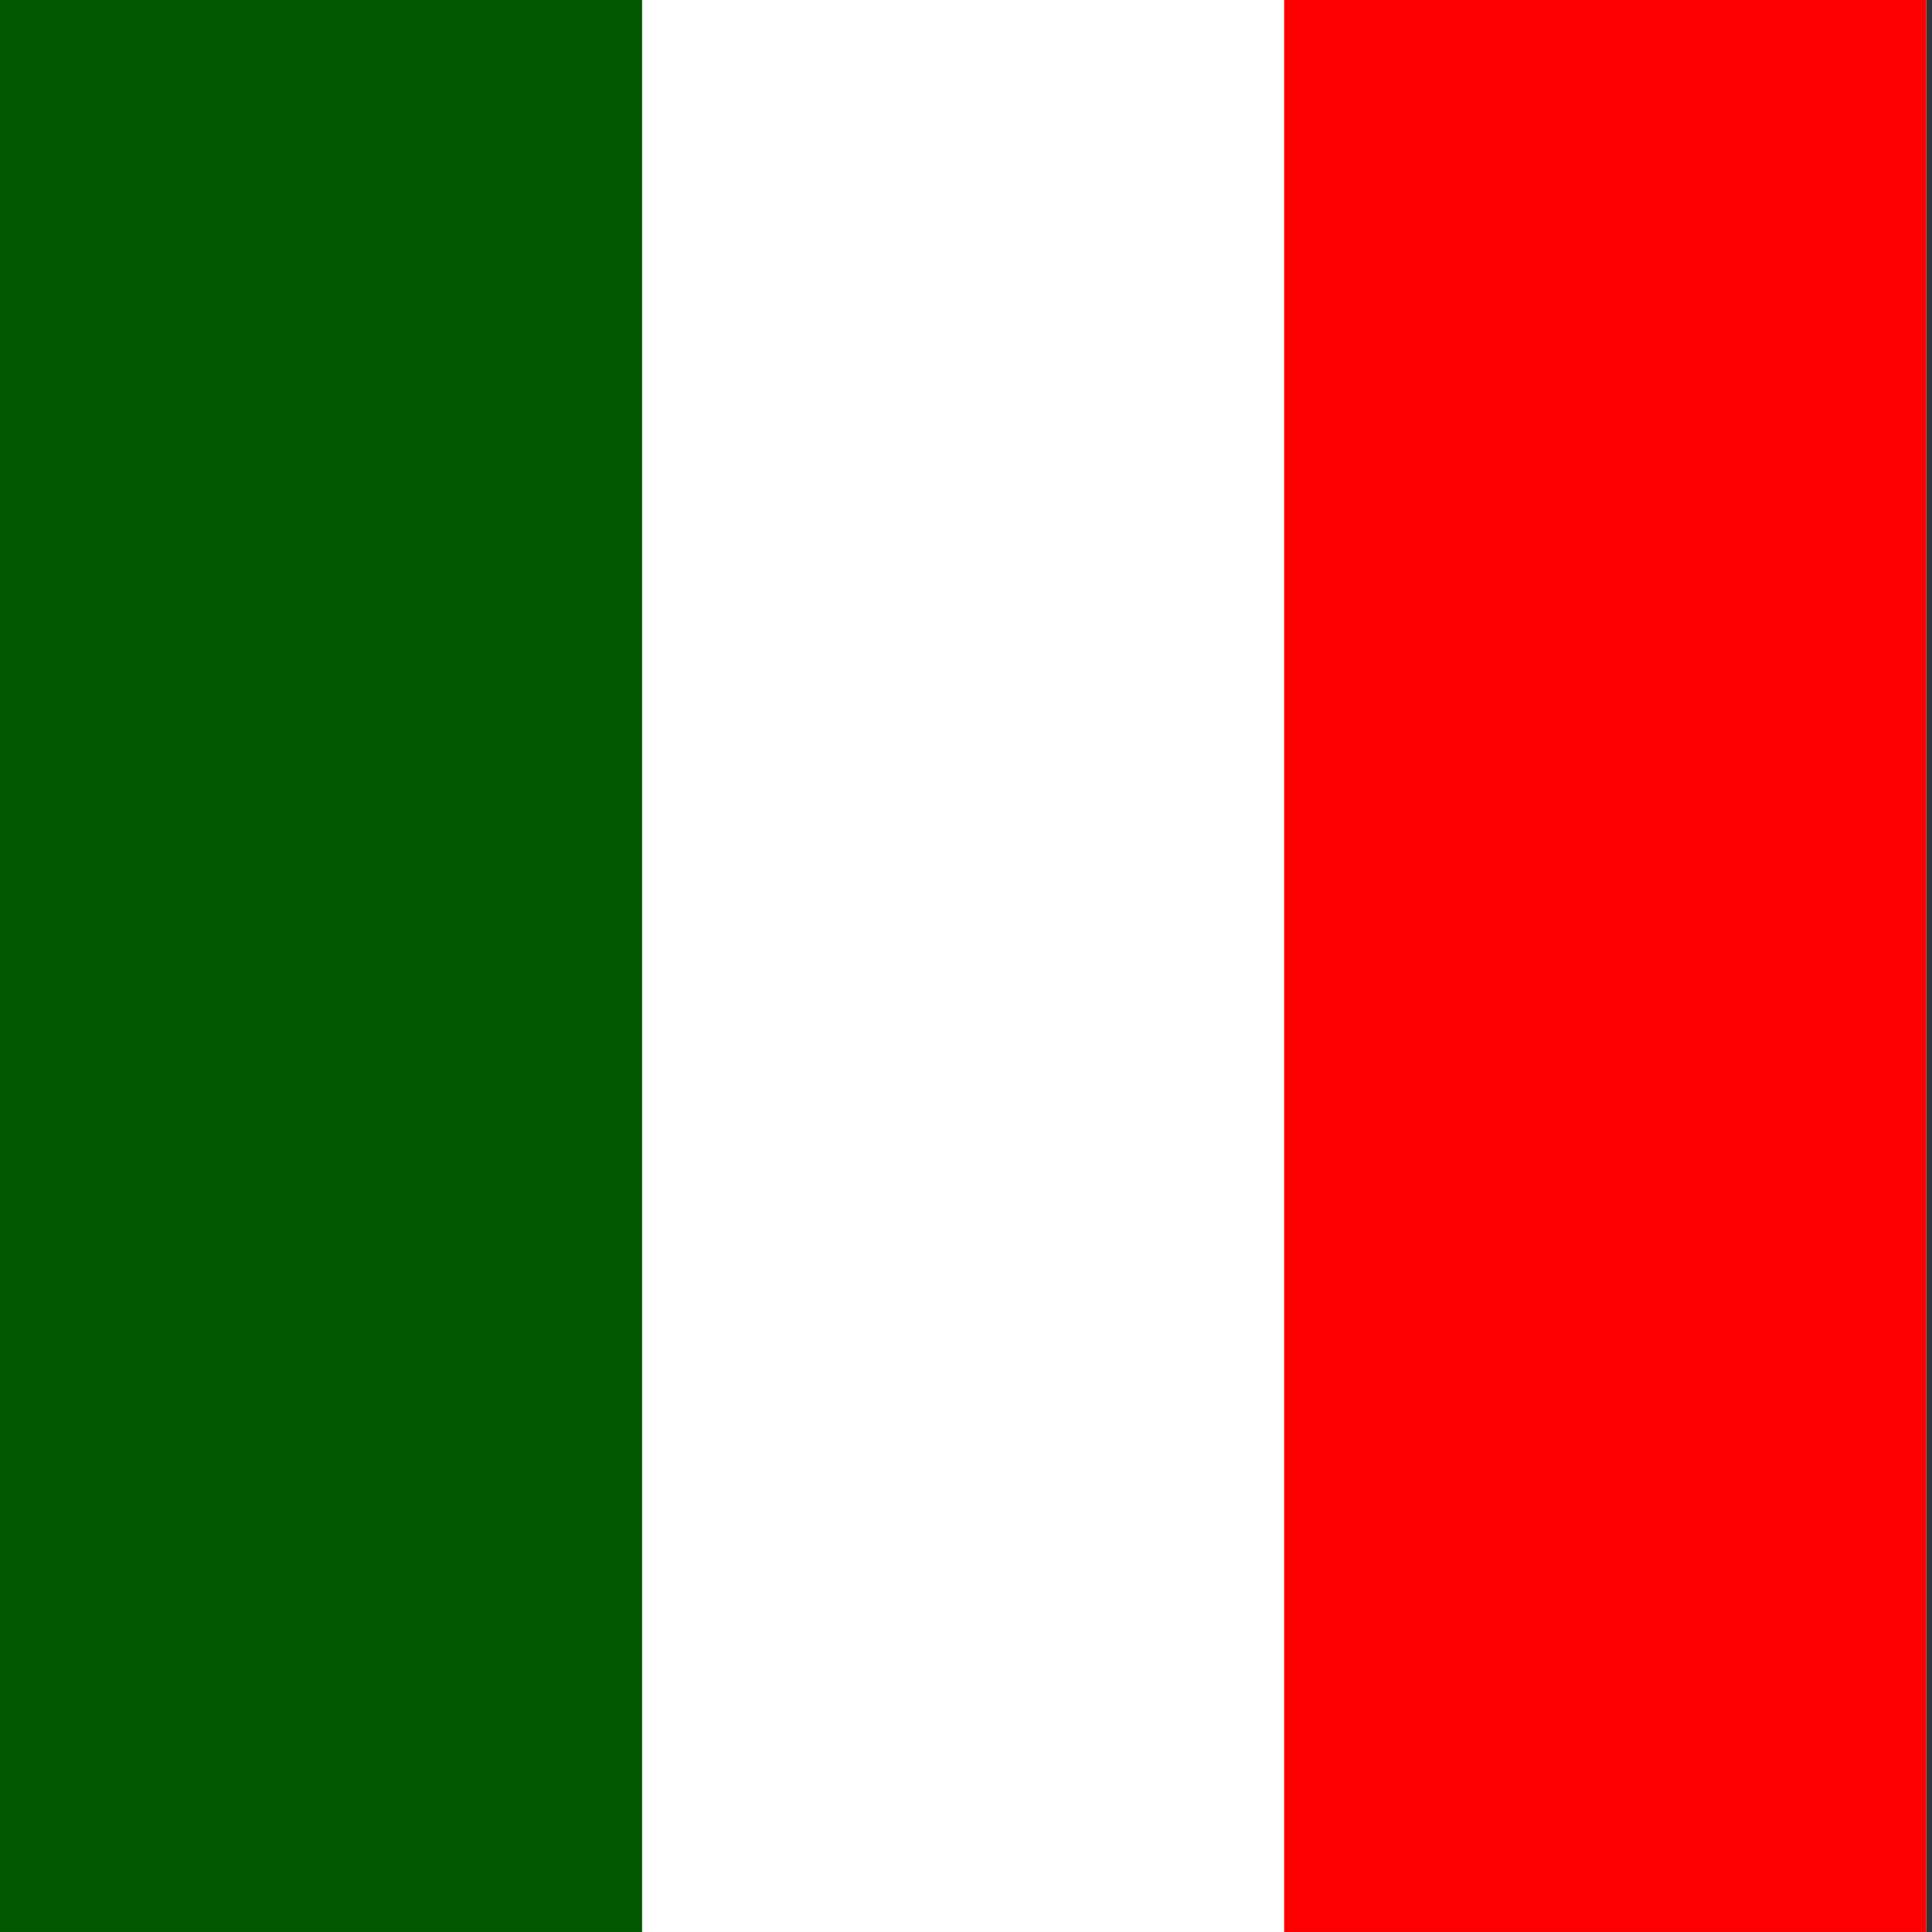
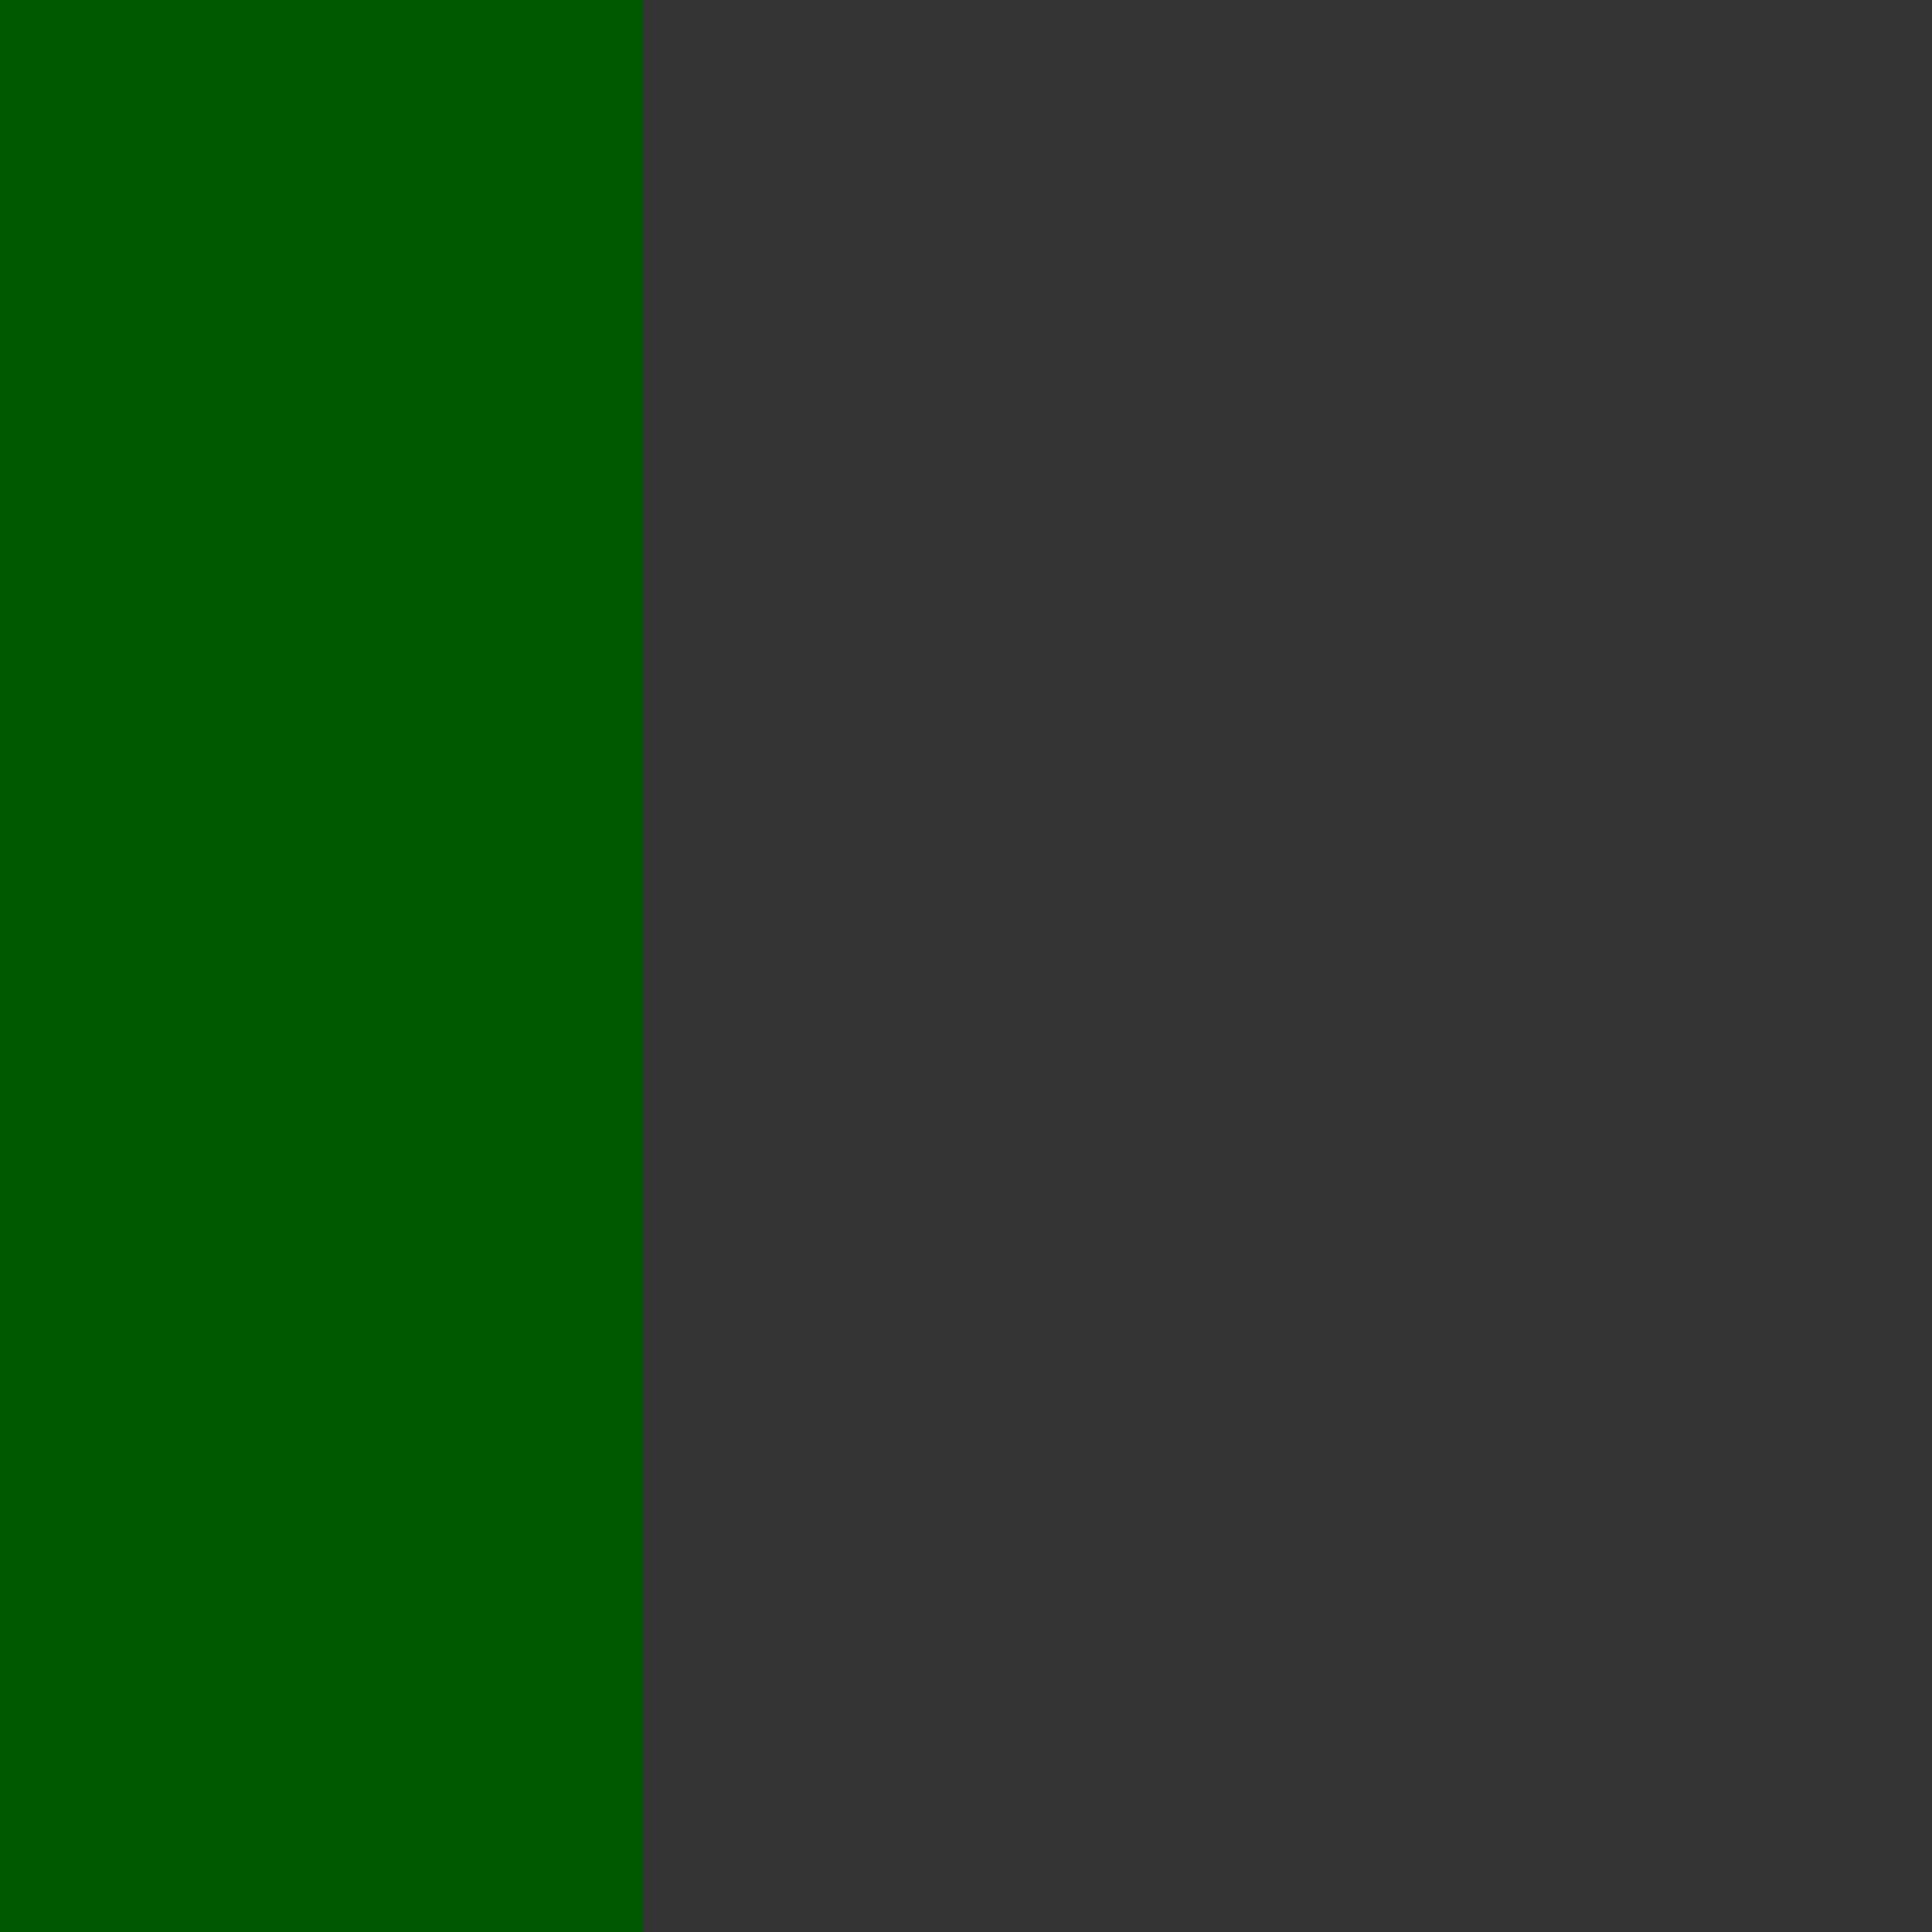
<svg xmlns="http://www.w3.org/2000/svg" version="1" width="480" height="480" style="">
  <rect width="100%" height="100%" fill="#333333" stroke="none" />
-   <rect id="backgroundrect" width="100%" height="100%" x="0" y="0" fill="none" stroke="none" class="" style="" />
  <g class="currentLayer" style="">
    <title>Layer 1</title>
    <g fill-rule="evenodd" stroke-width="1pt" id="svg_1" class="">
-       <path fill="#fff" d="M0,0 h478.571 v479.997 H0 z" id="svg_2" />
      <path fill="#005700" d="M0,0 h159.521 v479.997 H0 z" id="svg_3" />
-       <path fill="#fc0000" d="M319.045,0 h159.521 v479.997 h-159.521 z" id="svg_4" />
    </g>
  </g>
</svg>